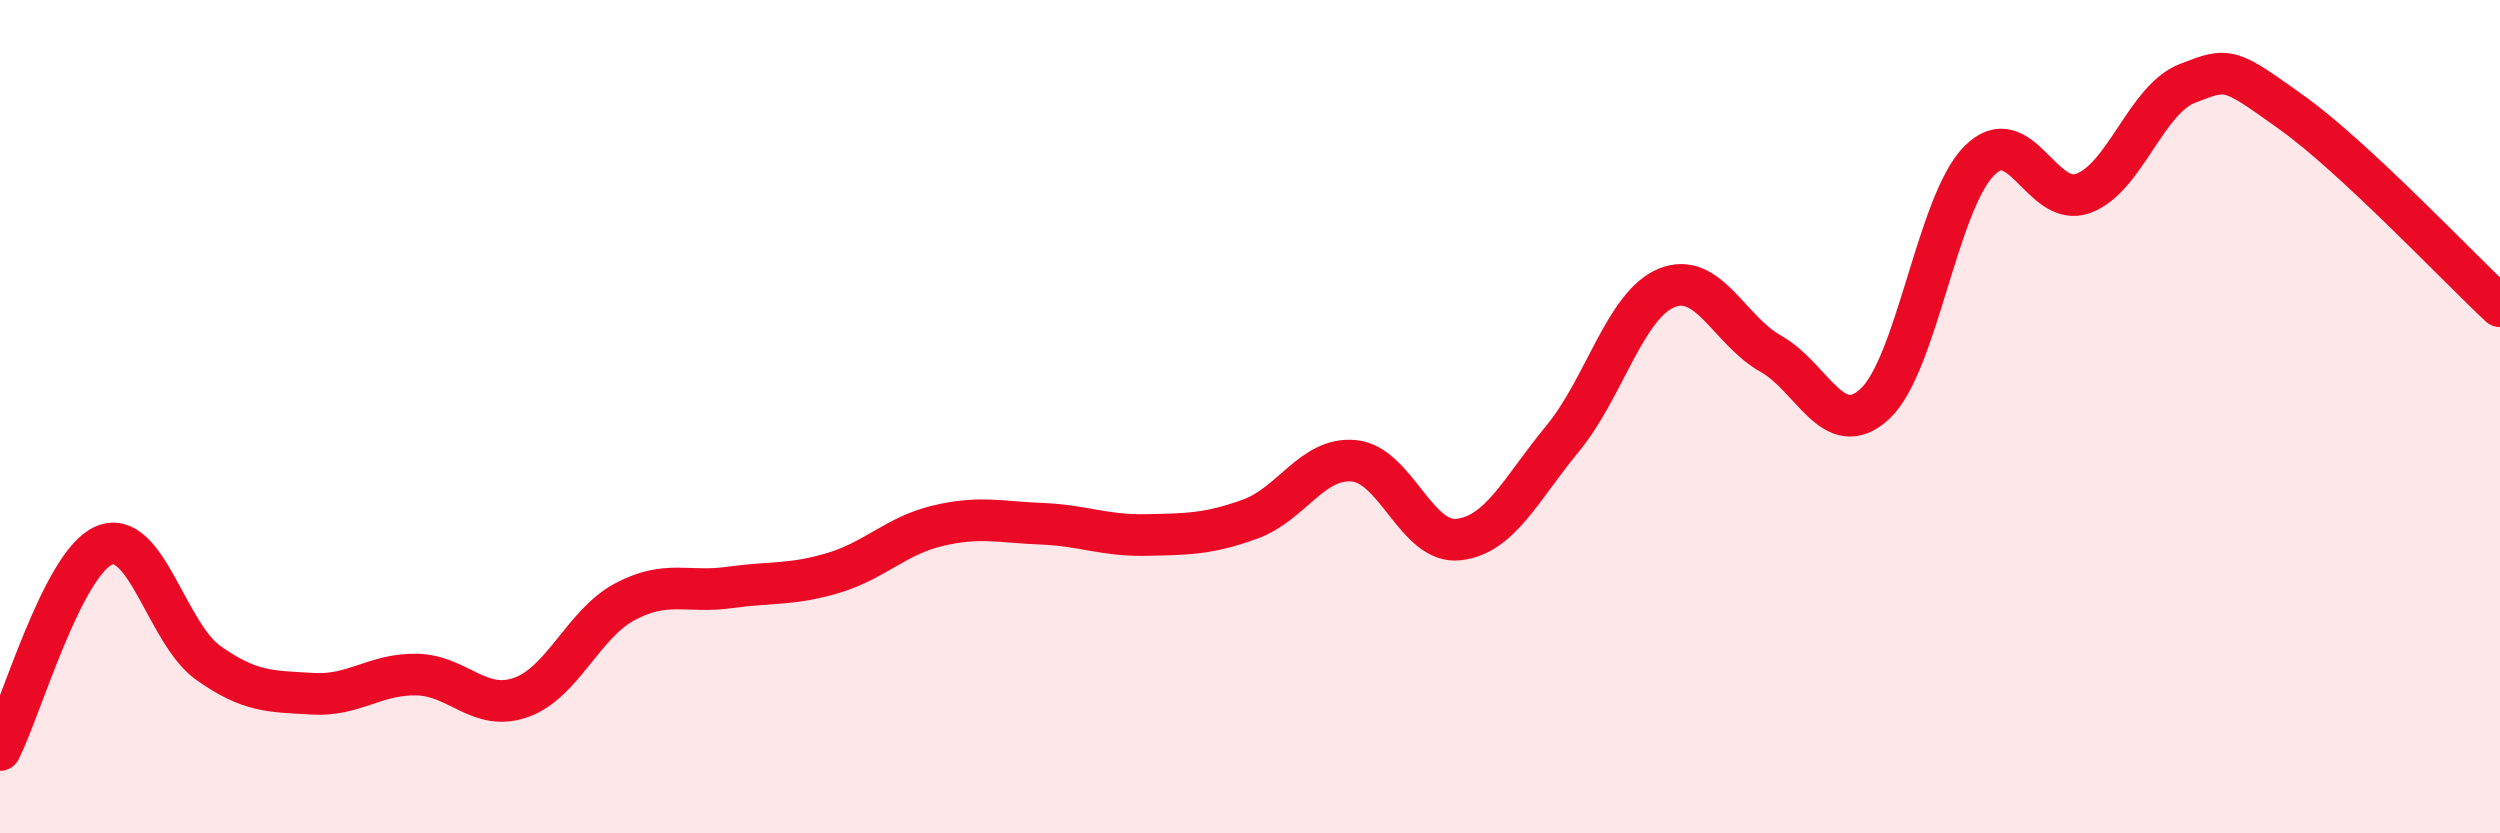
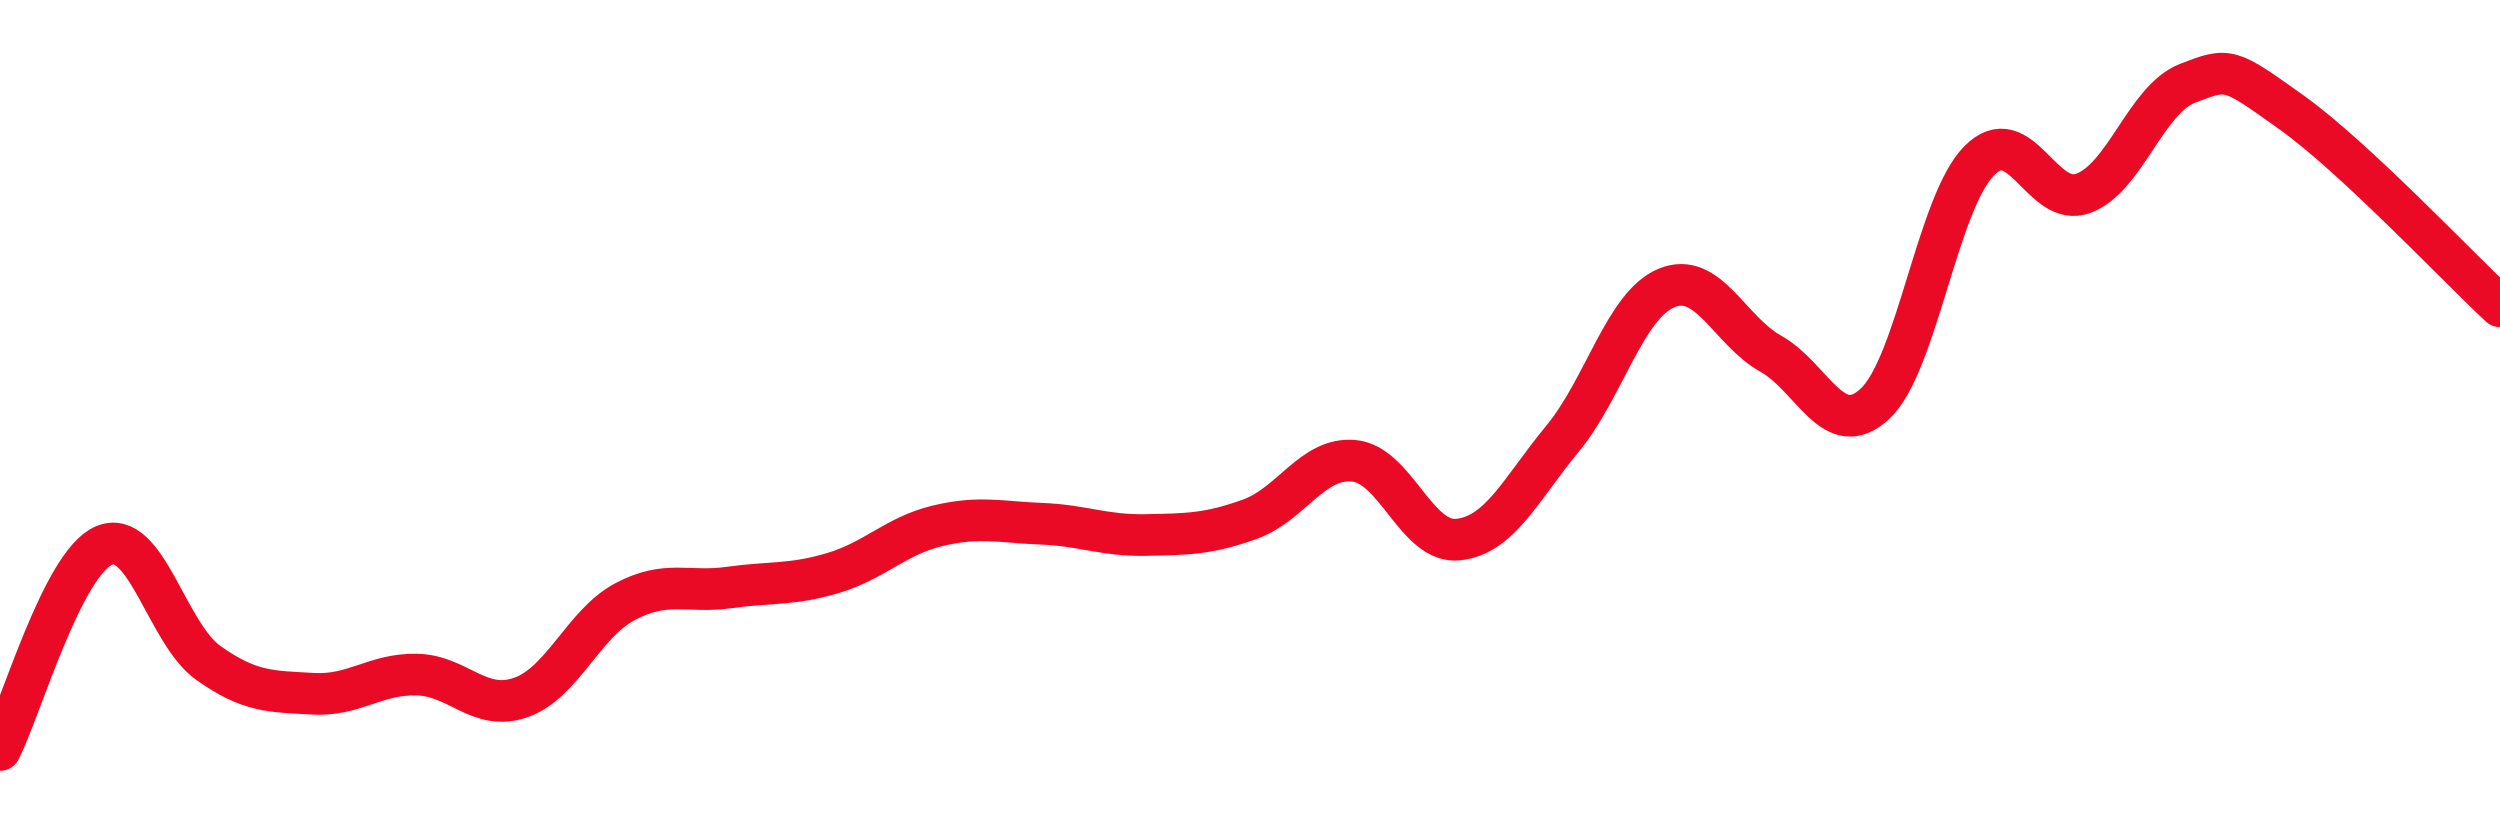
<svg xmlns="http://www.w3.org/2000/svg" width="60" height="20" viewBox="0 0 60 20">
-   <path d="M 0,18 C 0.5,17.02 1.5,13.51 2.5,13.09 C 3.5,12.67 4,15.2 5,15.91 C 6,16.62 6.5,16.59 7.5,16.65 C 8.5,16.71 9,16.17 10,16.19 C 11,16.21 11.5,17.09 12.5,16.74 C 13.5,16.39 14,14.97 15,14.44 C 16,13.91 16.5,14.24 17.5,14.1 C 18.5,13.96 19,14.05 20,13.75 C 21,13.45 21.5,12.86 22.5,12.62 C 23.5,12.38 24,12.53 25,12.57 C 26,12.61 26.5,12.86 27.5,12.84 C 28.5,12.82 29,12.82 30,12.46 C 31,12.1 31.5,10.96 32.5,11.06 C 33.5,11.16 34,13.06 35,12.95 C 36,12.84 36.5,11.74 37.5,10.53 C 38.5,9.32 39,7.32 40,6.91 C 41,6.5 41.5,7.93 42.5,8.49 C 43.5,9.05 44,10.62 45,9.69 C 46,8.76 46.5,4.87 47.5,3.86 C 48.5,2.85 49,5.01 50,4.64 C 51,4.27 51.5,2.39 52.5,2 C 53.5,1.61 53.5,1.63 55,2.7 C 56.5,3.77 59,6.42 60,7.35L60 20L0 20Z" fill="#EB0A25" opacity="0.1" stroke-linecap="round" stroke-linejoin="round" />
  <path d="M 0,18 C 0.5,17.02 1.5,13.51 2.5,13.09 C 3.5,12.67 4,15.2 5,15.91 C 6,16.62 6.5,16.59 7.5,16.65 C 8.5,16.71 9,16.17 10,16.19 C 11,16.21 11.5,17.09 12.5,16.74 C 13.5,16.39 14,14.97 15,14.44 C 16,13.91 16.5,14.24 17.5,14.1 C 18.5,13.96 19,14.05 20,13.75 C 21,13.45 21.5,12.86 22.5,12.62 C 23.5,12.38 24,12.53 25,12.57 C 26,12.61 26.5,12.86 27.5,12.84 C 28.5,12.82 29,12.82 30,12.46 C 31,12.1 31.5,10.96 32.5,11.06 C 33.5,11.16 34,13.06 35,12.95 C 36,12.84 36.5,11.74 37.5,10.53 C 38.5,9.32 39,7.32 40,6.91 C 41,6.5 41.5,7.93 42.5,8.49 C 43.5,9.05 44,10.62 45,9.69 C 46,8.76 46.5,4.87 47.5,3.86 C 48.5,2.85 49,5.01 50,4.64 C 51,4.27 51.5,2.39 52.5,2 C 53.5,1.61 53.5,1.63 55,2.7 C 56.5,3.77 59,6.42 60,7.35" stroke="#EB0A25" stroke-width="1" fill="none" stroke-linecap="round" stroke-linejoin="round" />
</svg>